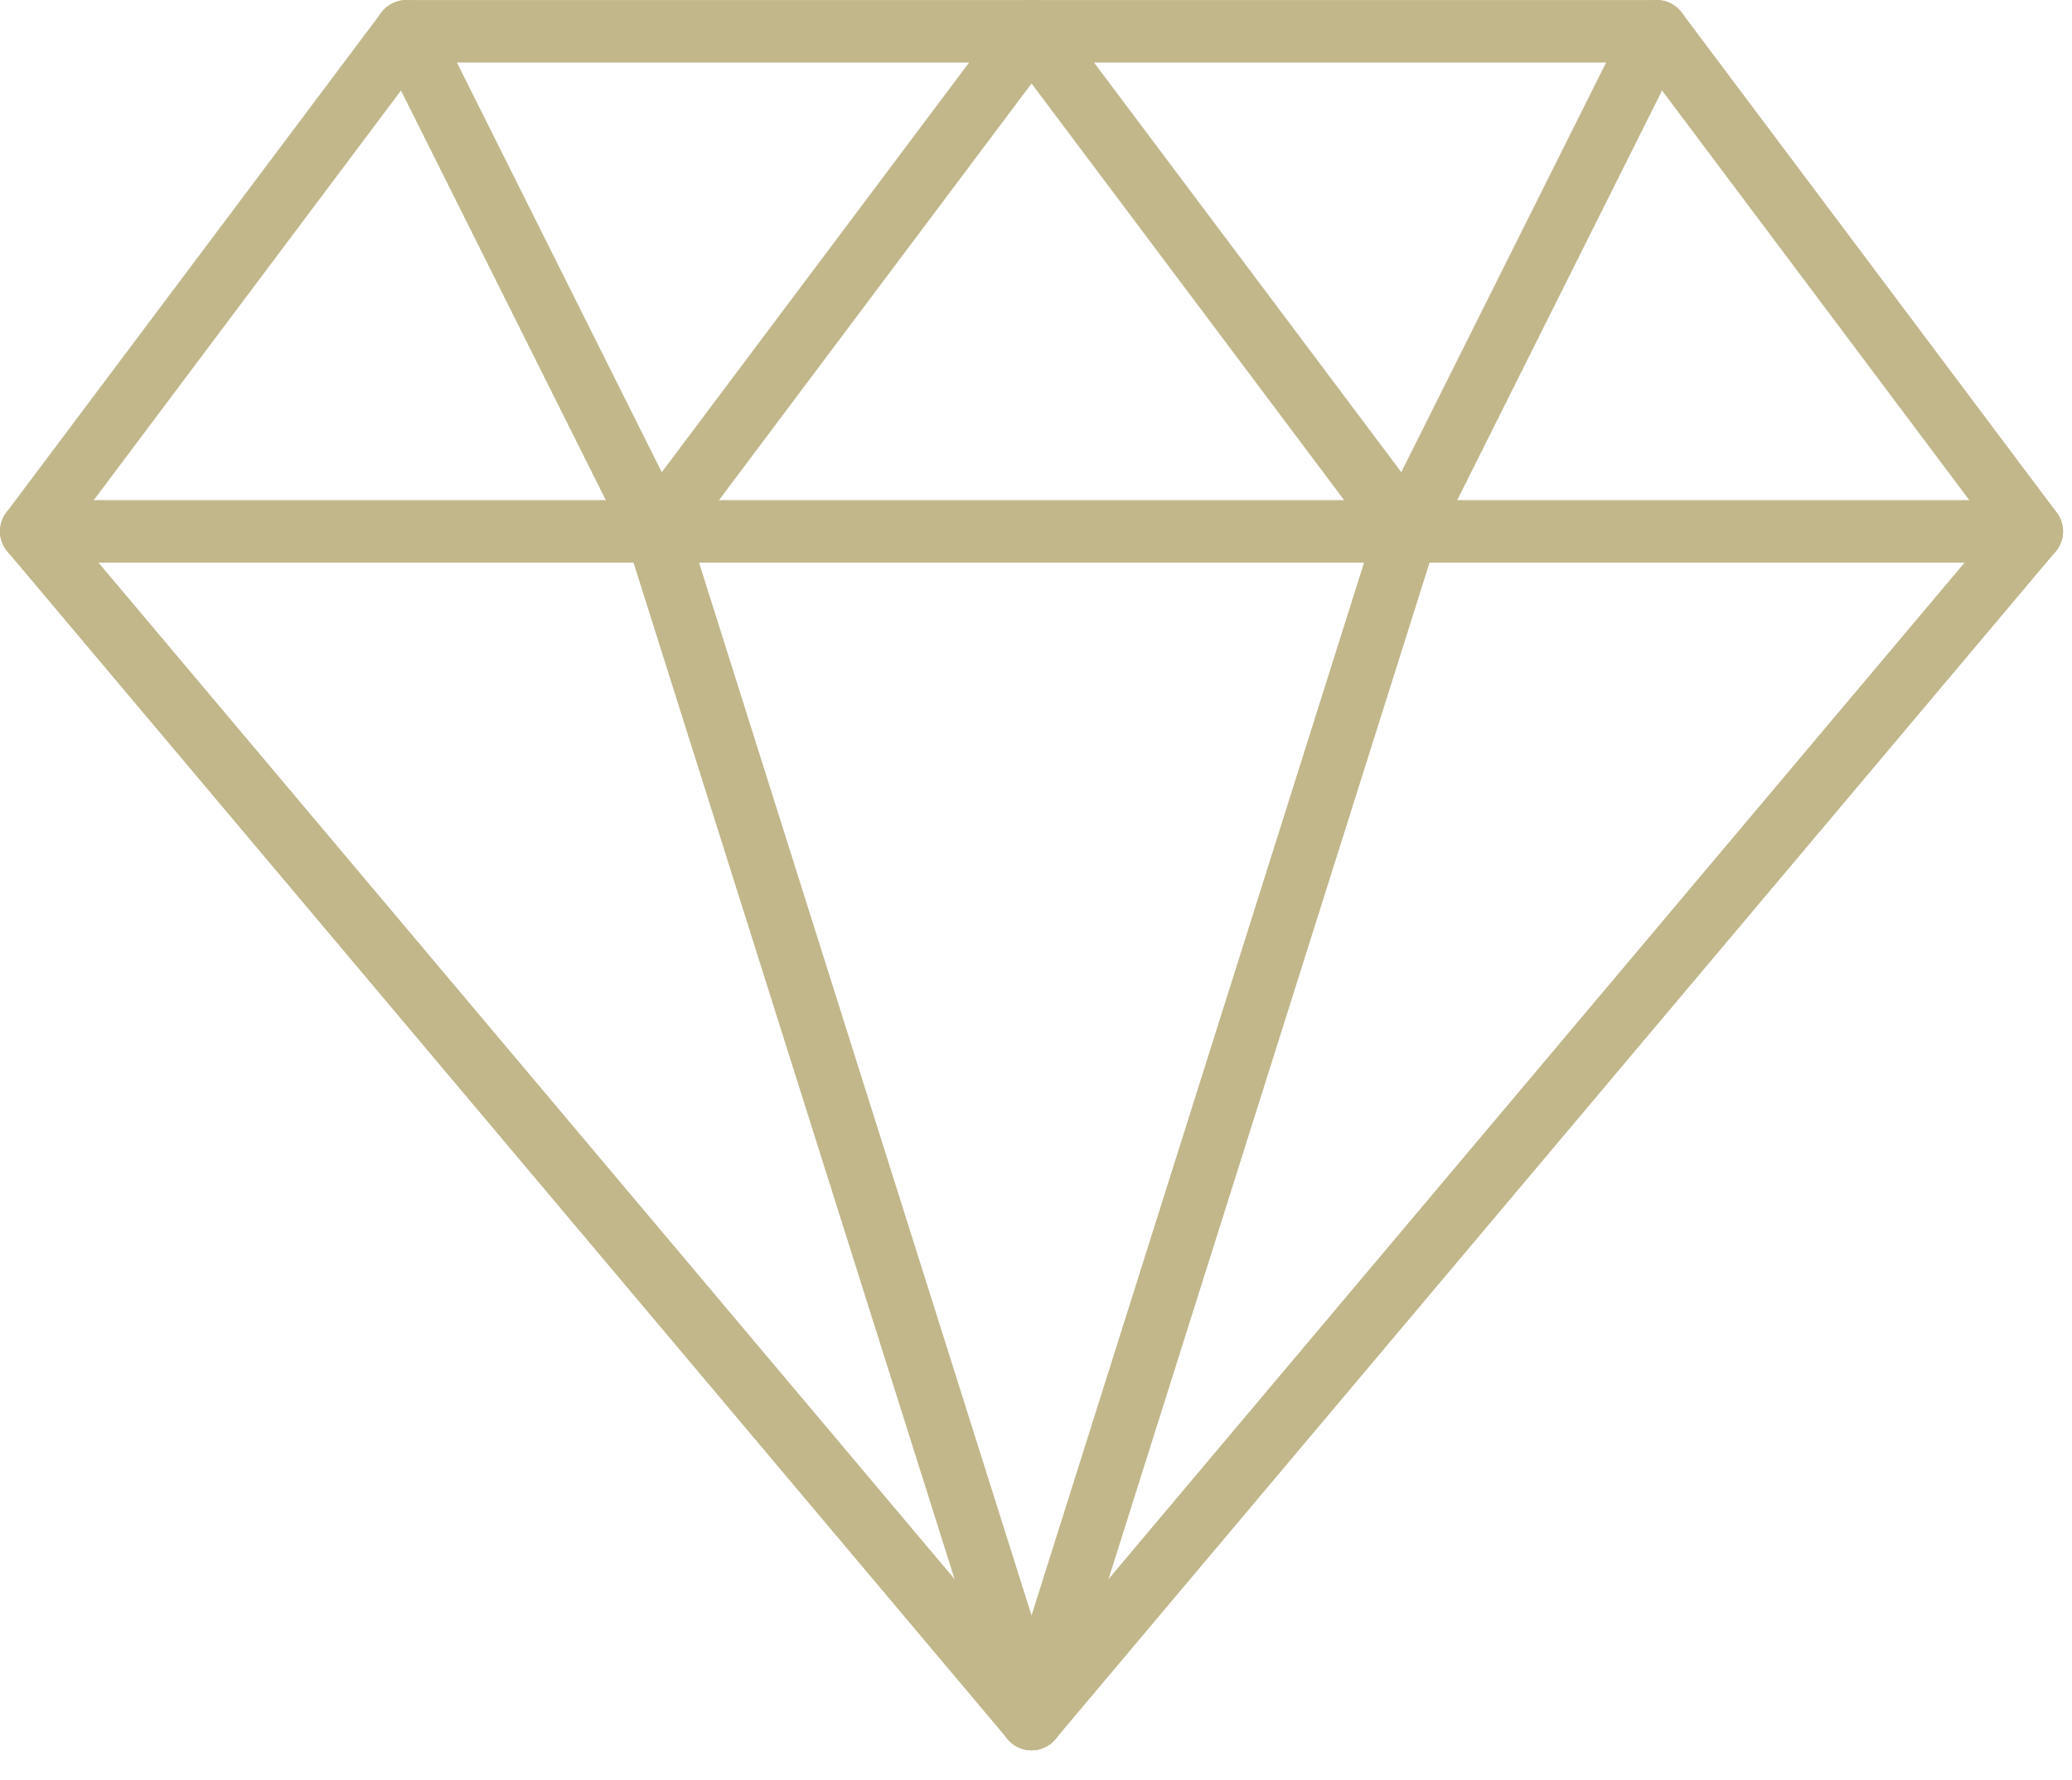
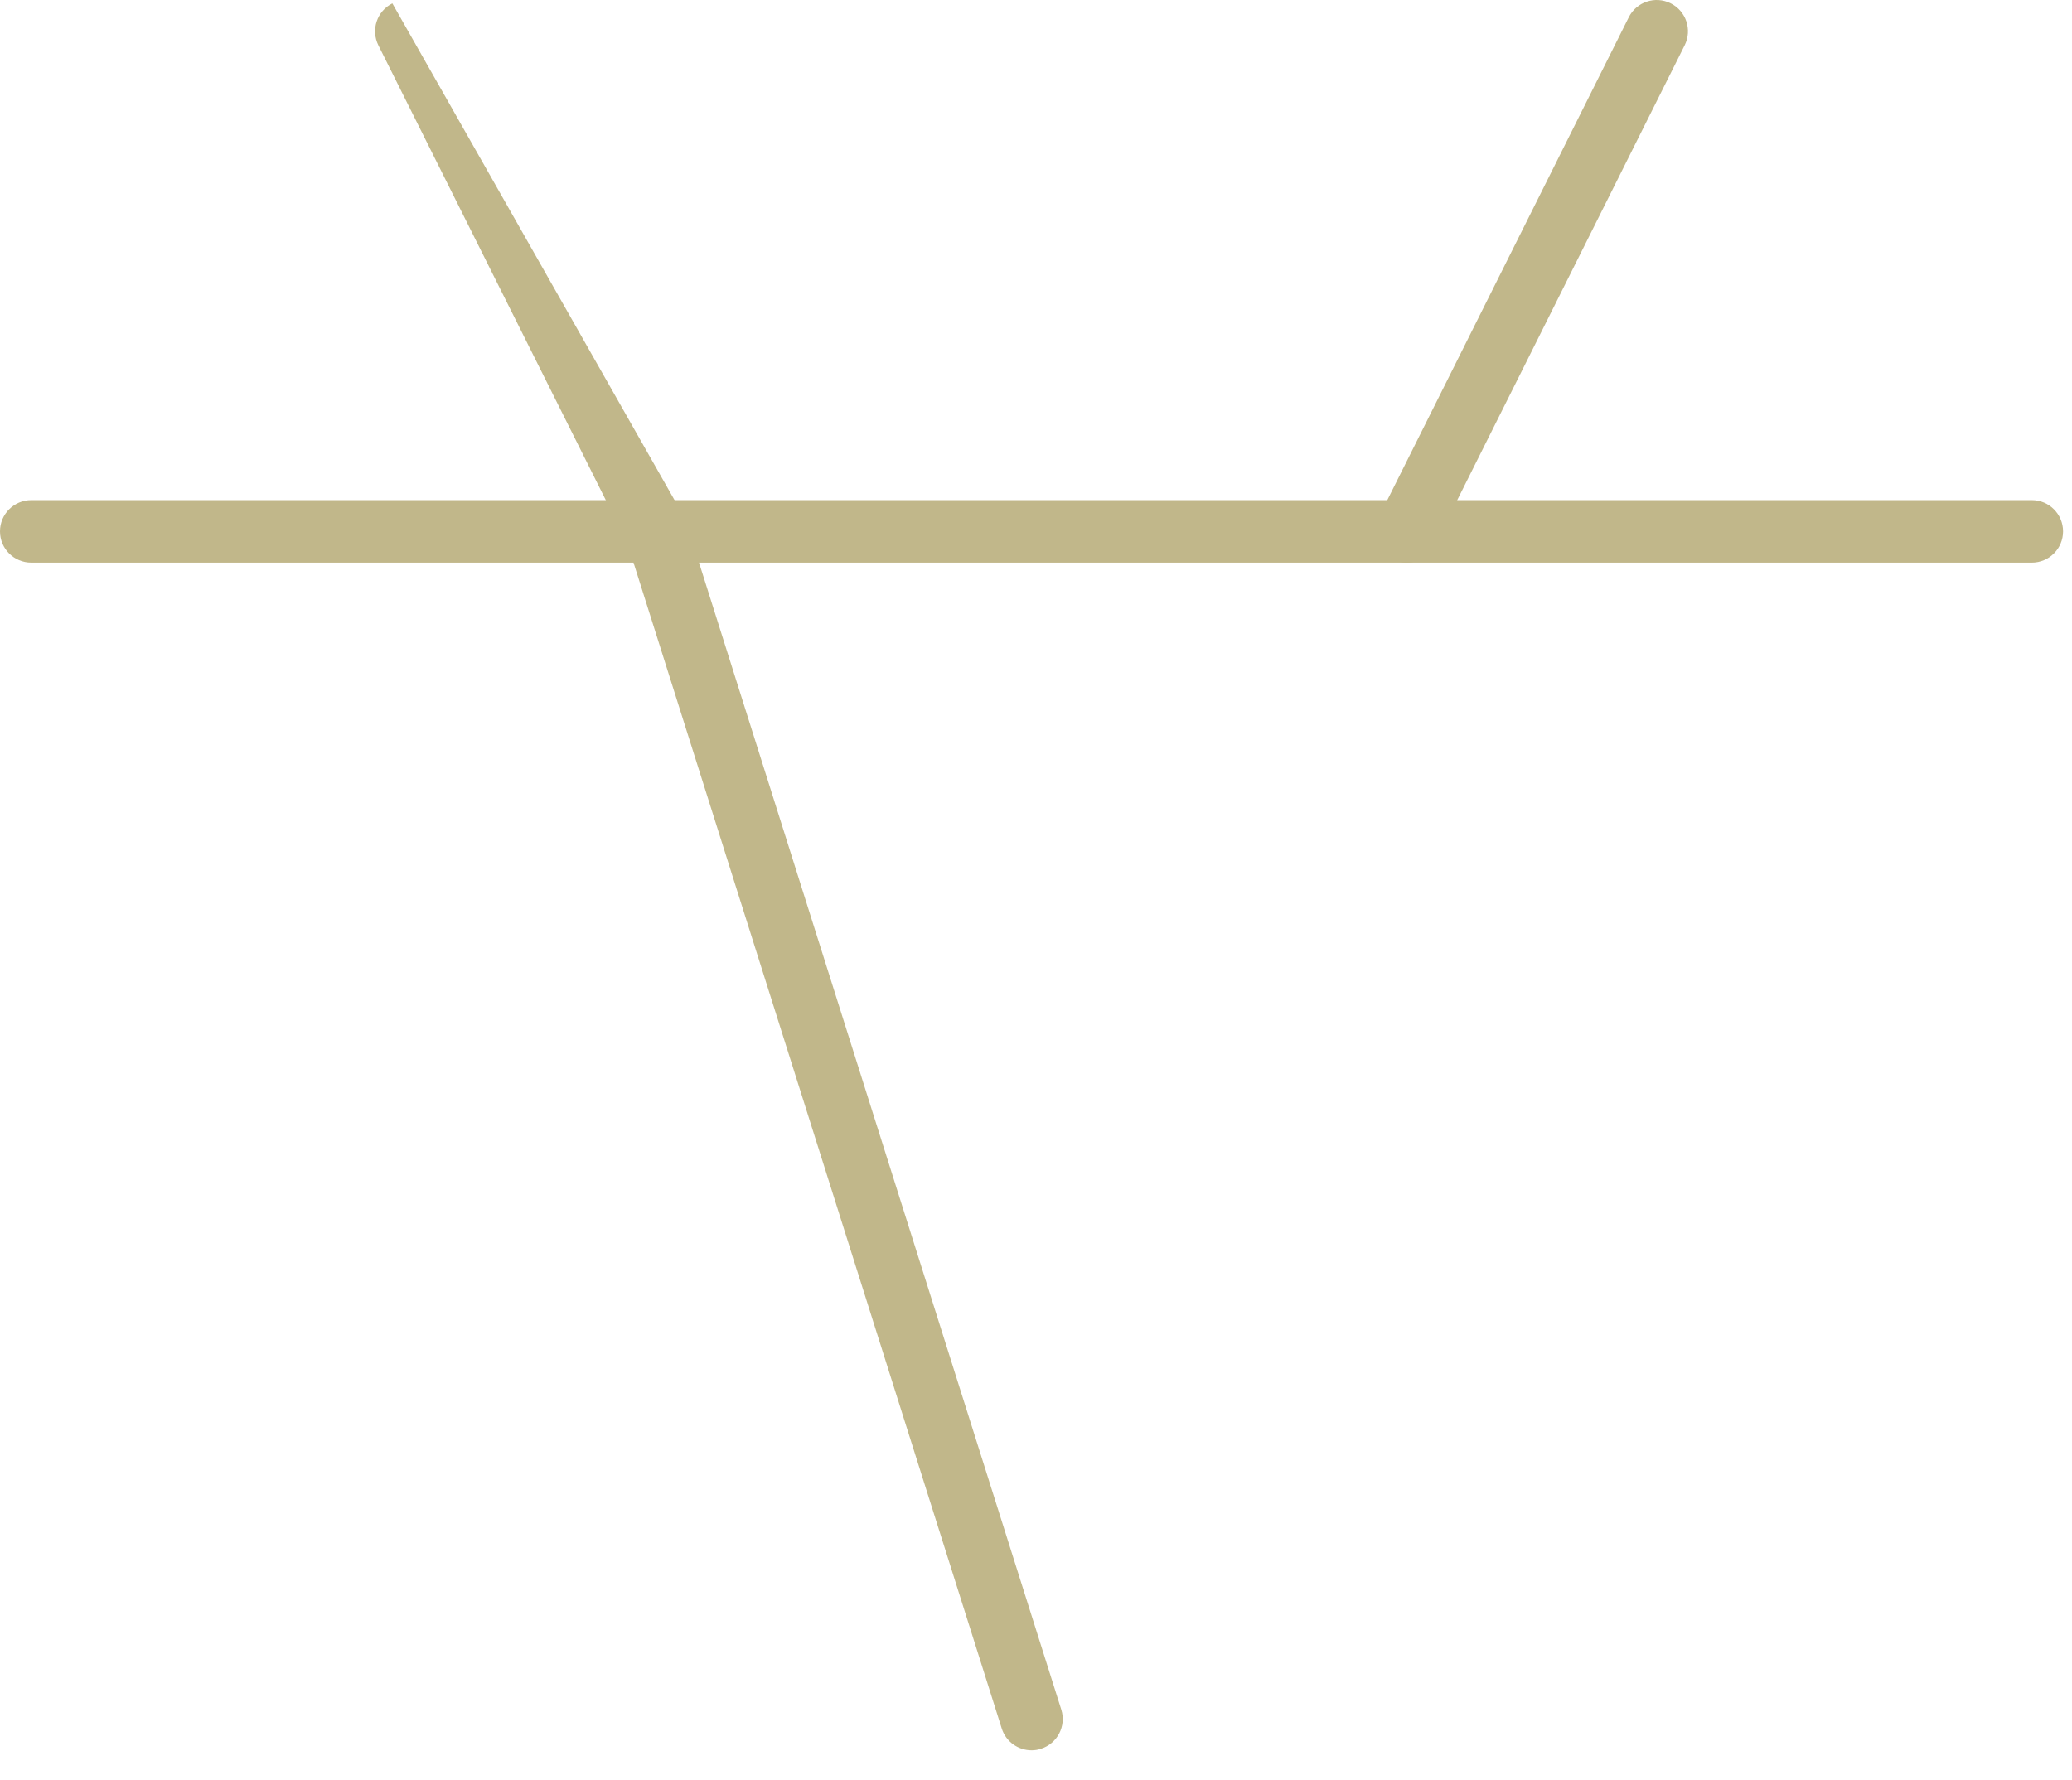
<svg xmlns="http://www.w3.org/2000/svg" width="64px" height="55px" viewBox="0 0 64 55" version="1.1">
  <g>
-     <path d="M31.124 53.725C31.306 53.943 31.578 54.069 31.862 54.069C32.146 54.069 32.418 53.943 32.6 53.725L63.496 17.036C63.786 16.692 63.801 16.194 63.531 15.835L51.945 0.386C51.763 0.143 51.475 0 51.172 0L12.552 0C12.248 0 11.961 0.143 11.779 0.386L0.193 15.835C-0.077 16.194 -0.062 16.692 0.228 17.036L31.124 53.725ZM31.862 51.605L2.199 16.379L13.034 1.931L50.69 1.931L61.525 16.379L31.862 51.605Z" transform="translate(0 0.001)" id="Shape" fill="rgb(193,183,138)" fill-rule="evenodd" stroke="none" />
    <path d="M62.759 1.931L0.966 1.931C0.433 1.931 0 1.5 0 0.966C0 0.431 0.433 0 0.966 0L62.759 0C63.292 0 63.724 0.433 63.724 0.966C63.724 1.498 63.292 1.931 62.759 1.931Z" transform="translate(0 15.45)" id="Shape" fill="rgb(193,183,138)" stroke="none" />
-     <path d="M0.965 38.621C0.868 38.621 0.77 38.607 0.675 38.576C0.166 38.416 -0.116 37.873 0.046 37.366L11.632 0.676C11.792 0.168 12.339 -0.118 12.843 0.046C13.353 0.207 13.634 0.749 13.472 1.257L1.886 37.947C1.757 38.358 1.374 38.621 0.965 38.621Z" transform="translate(30.897 15.45)" id="Shape" fill="rgb(193,183,138)" stroke="none" />
    <path d="M12.552 38.623C12.143 38.623 11.761 38.36 11.631 37.947L0.045 1.257C-0.115 0.749 0.167 0.207 0.674 0.046C1.184 -0.118 1.725 0.168 1.885 0.676L13.471 37.366C13.632 37.873 13.35 38.416 12.842 38.576C12.747 38.609 12.649 38.623 12.552 38.623Z" transform="translate(19.31 15.448)" id="Shape" fill="rgb(193,183,138)" stroke="none" />
-     <path d="M8.691 17.378C8.335 17.378 7.996 17.183 7.826 16.846L0.102 1.397C-0.136 0.92 0.057 0.341 0.534 0.102C1.013 -0.136 1.59 0.057 1.83 0.534L9.554 15.982C9.793 16.459 9.598 17.039 9.121 17.278C8.984 17.346 8.838 17.378 8.691 17.378Z" transform="translate(11.585 0.002)" id="Shape" fill="rgb(193,183,138)" stroke="none" />
-     <path d="M0.964 17.379C0.763 17.379 0.56 17.315 0.387 17.186C-0.04 16.865 -0.127 16.261 0.193 15.834L11.78 0.386C12.1 -0.041 12.705 -0.126 13.131 0.193C13.558 0.513 13.645 1.118 13.325 1.544L1.738 16.993C1.547 17.246 1.257 17.379 0.964 17.379Z" transform="translate(19.312 0.002)" id="Shape" fill="rgb(193,183,138)" stroke="none" />
-     <path d="M12.552 17.381C12.259 17.381 11.969 17.248 11.78 16.995L0.193 1.547C-0.127 1.12 -0.04 0.515 0.387 0.195C0.811 -0.128 1.418 -0.041 1.738 0.388L13.325 15.836C13.645 16.263 13.558 16.867 13.131 17.188C12.958 17.319 12.755 17.381 12.552 17.381Z" transform="translate(30.896 0)" id="Shape" fill="rgb(193,183,138)" stroke="none" />
+     <path d="M8.691 17.378C8.335 17.378 7.996 17.183 7.826 16.846L0.102 1.397C-0.136 0.92 0.057 0.341 0.534 0.102L9.554 15.982C9.793 16.459 9.598 17.039 9.121 17.278C8.984 17.346 8.838 17.378 8.691 17.378Z" transform="translate(11.585 0.002)" id="Shape" fill="rgb(193,183,138)" stroke="none" />
    <path d="M0.965 17.381C0.82 17.381 0.673 17.348 0.534 17.278C0.057 17.039 -0.136 16.459 0.102 15.982L7.826 0.534C8.065 0.057 8.643 -0.136 9.121 0.102C9.598 0.341 9.791 0.92 9.554 1.397L1.83 16.846C1.658 17.185 1.318 17.381 0.965 17.381Z" transform="translate(42.483 0)" id="Shape" fill="rgb(193,183,138)" stroke="none" />
  </g>
</svg>